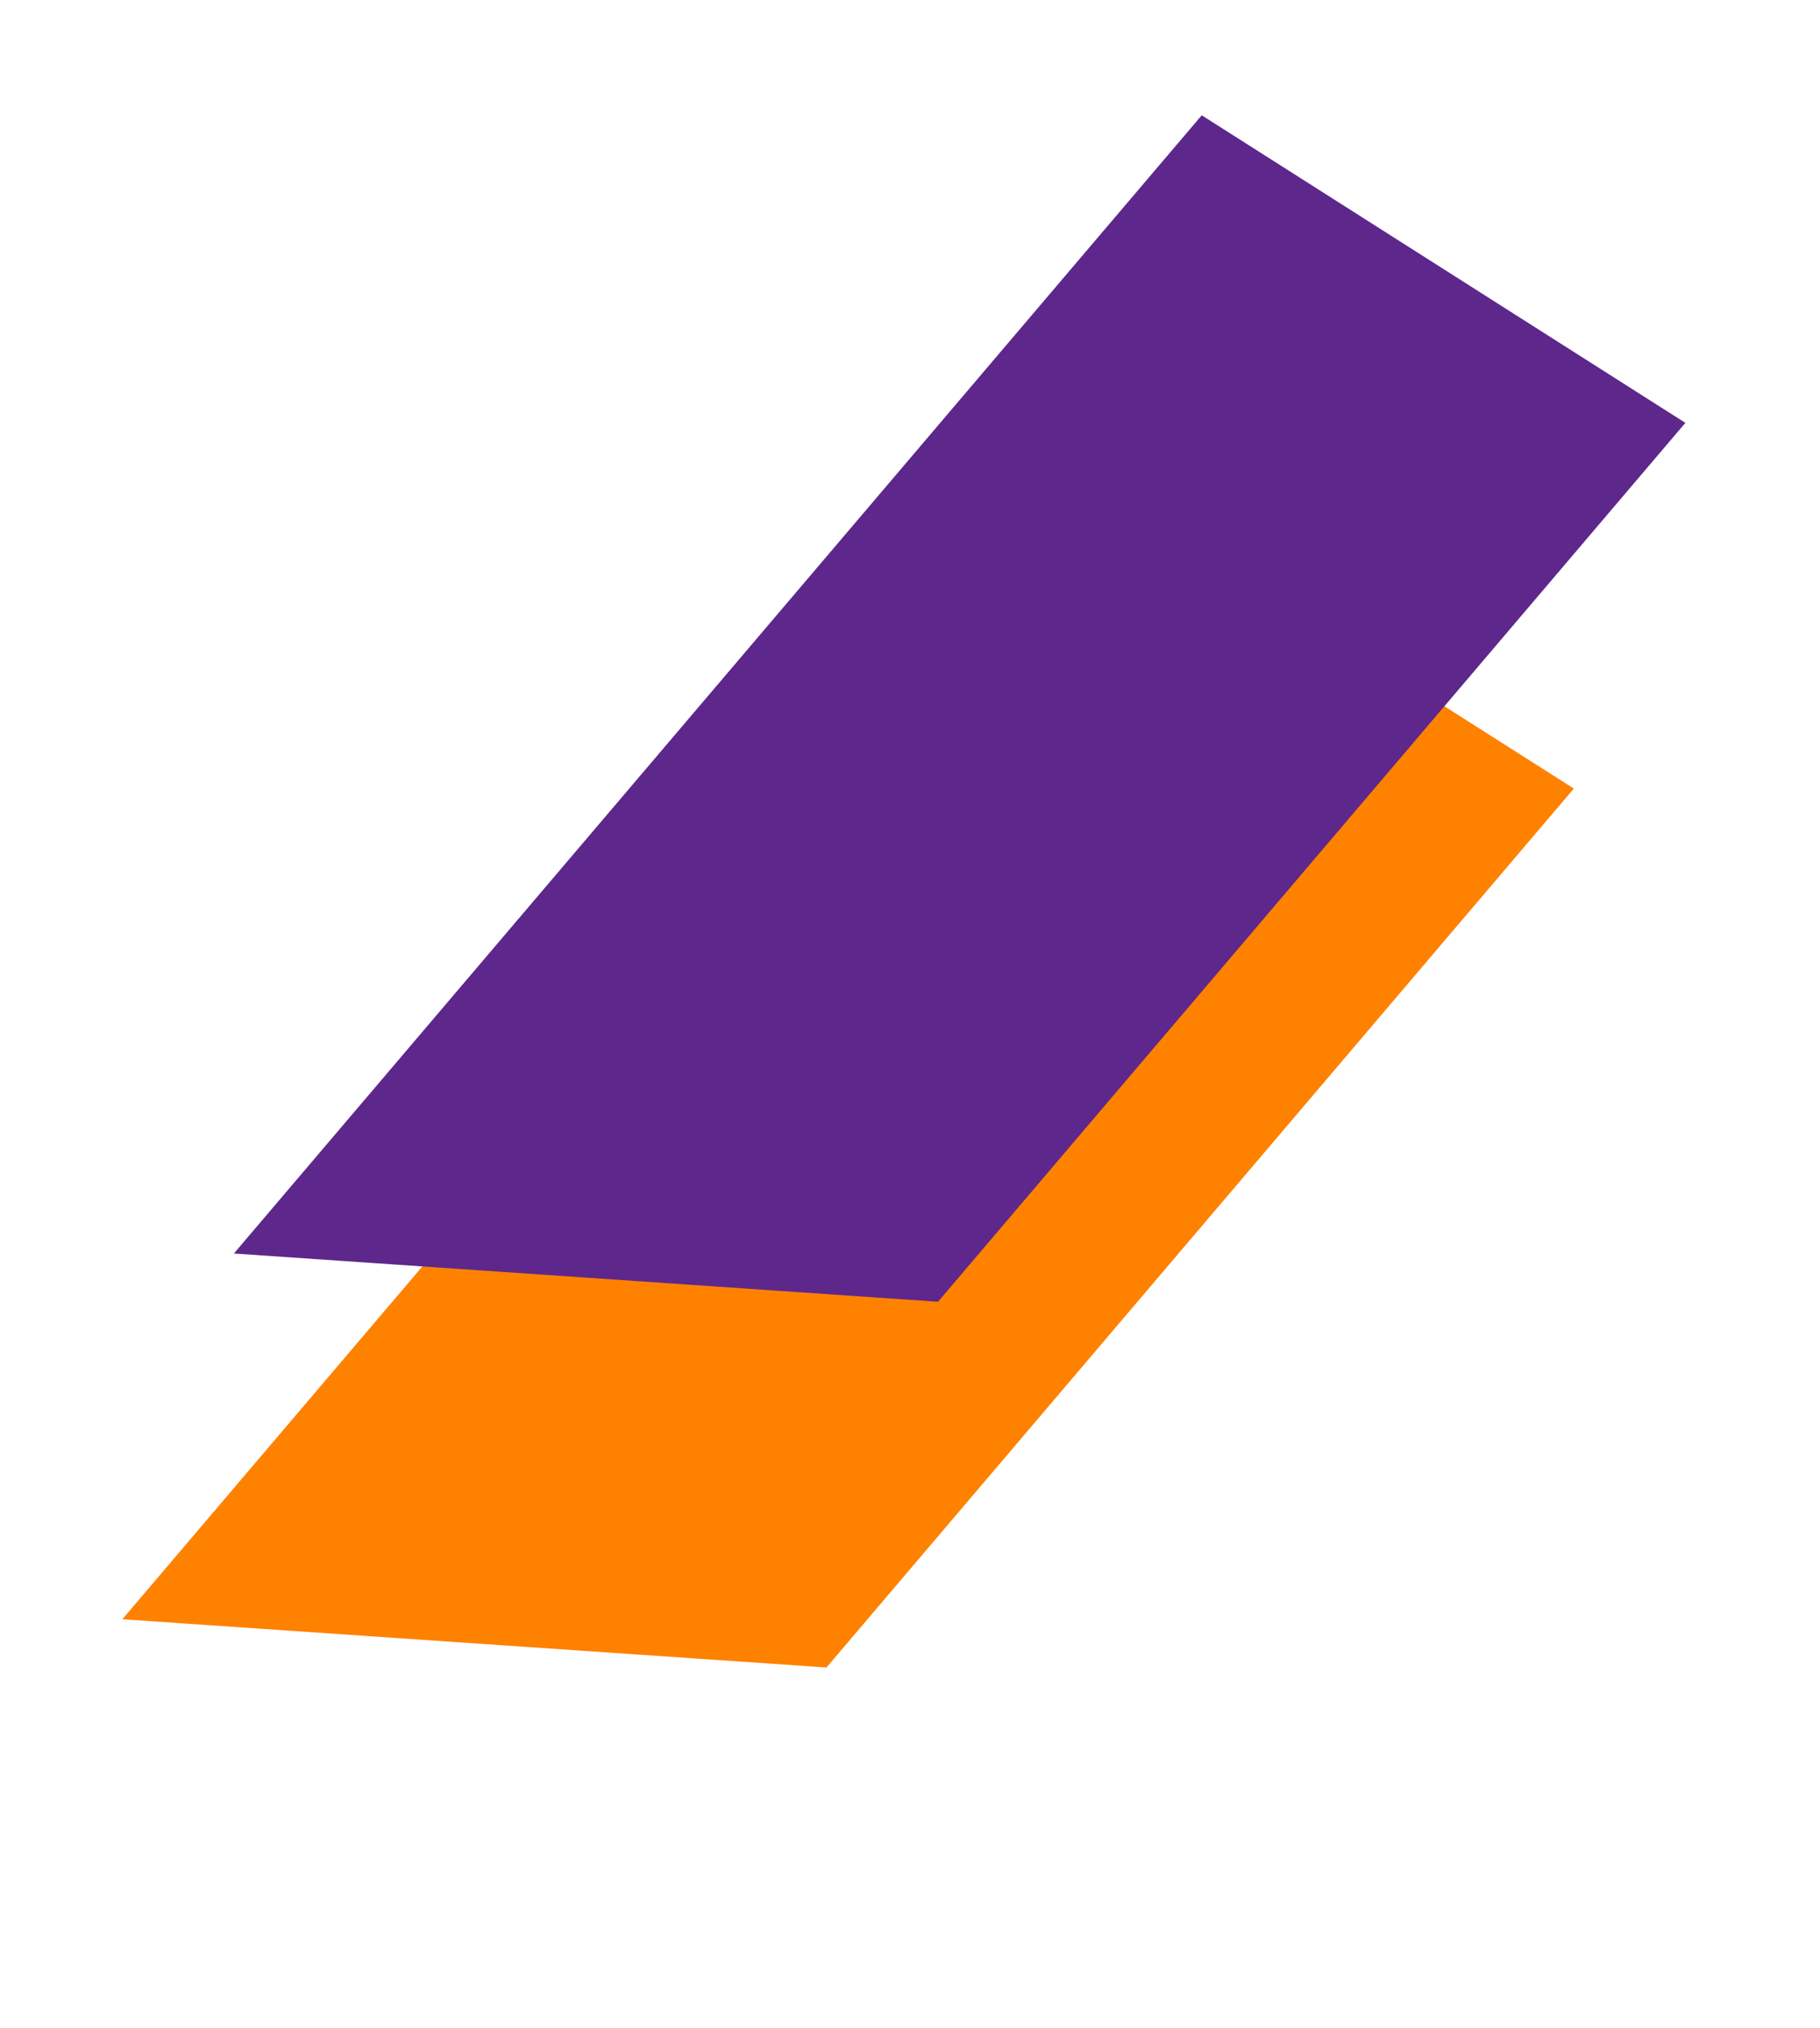
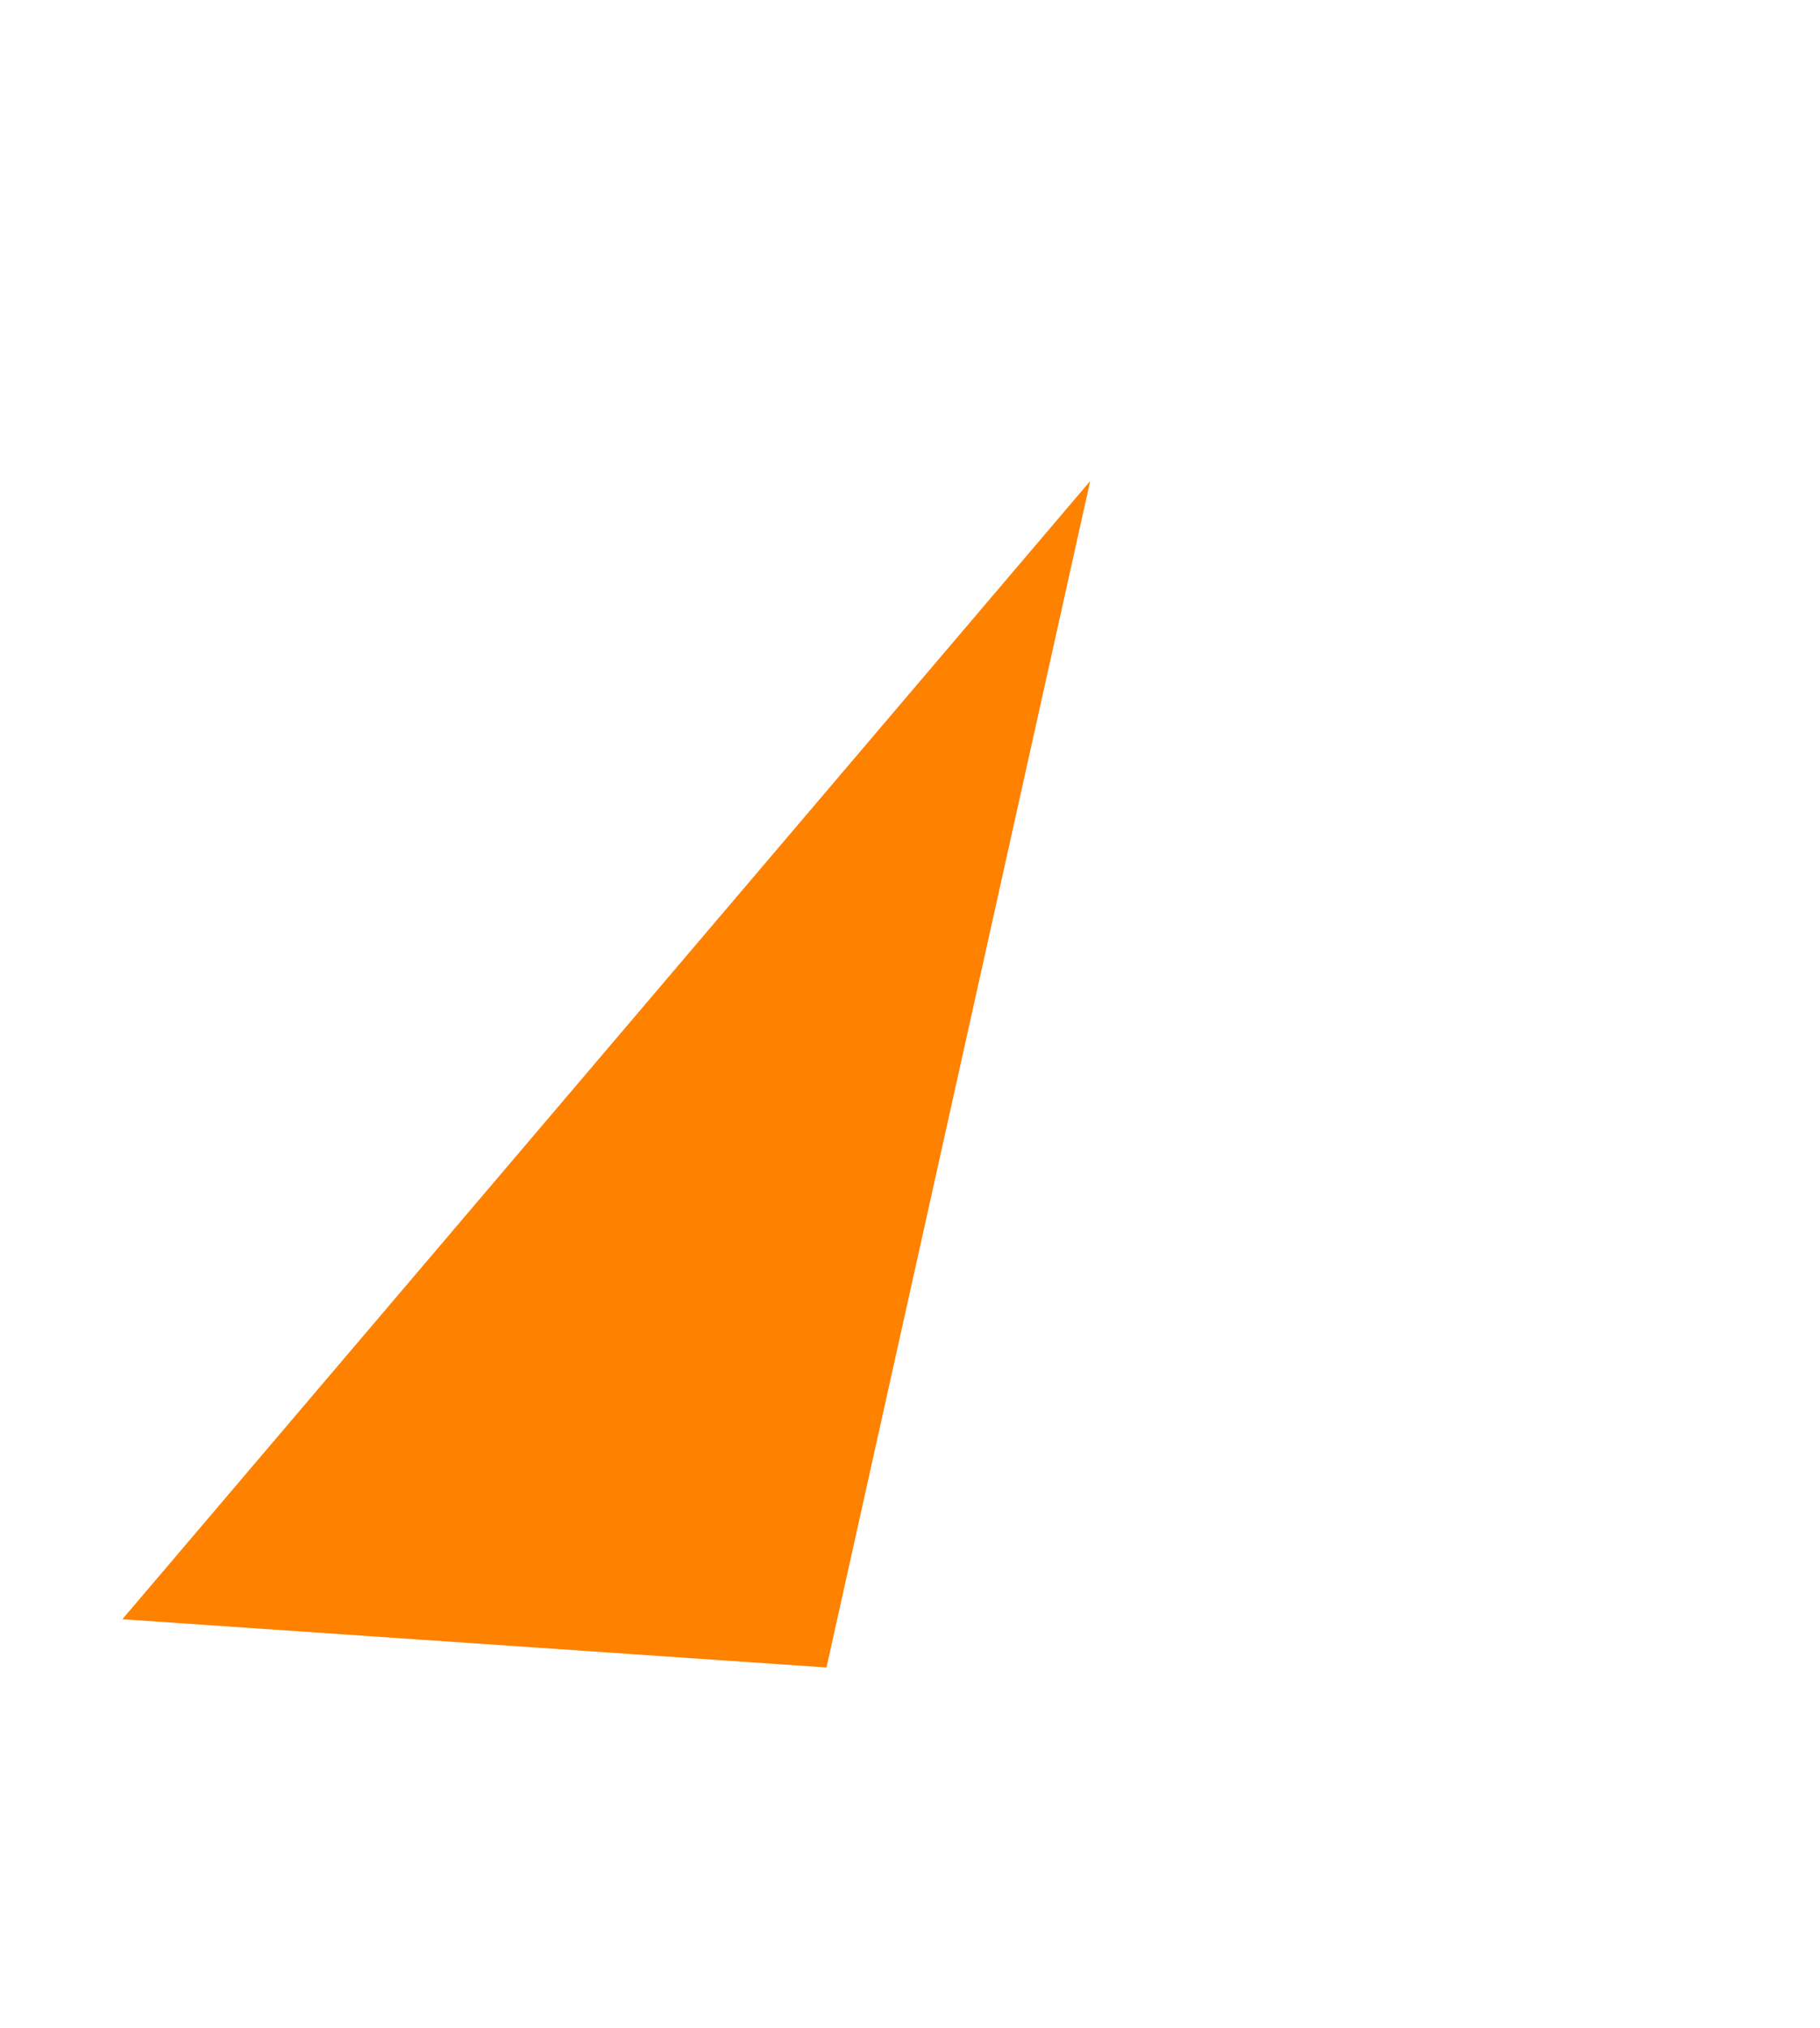
<svg xmlns="http://www.w3.org/2000/svg" width="79" height="88" viewBox="0 0 79 88" fill="none">
-   <path d="M5.311 70.268L47.322 20.874L68.315 34.22L35.875 72.361L5.311 70.268Z" fill="#FE8100" />
-   <path d="M10.152 54.397L52.163 5.003L73.156 18.35L40.716 56.49L10.152 54.397Z" fill="#5E278C" />
+   <path d="M5.311 70.268L47.322 20.874L35.875 72.361L5.311 70.268Z" fill="#FE8100" />
</svg>